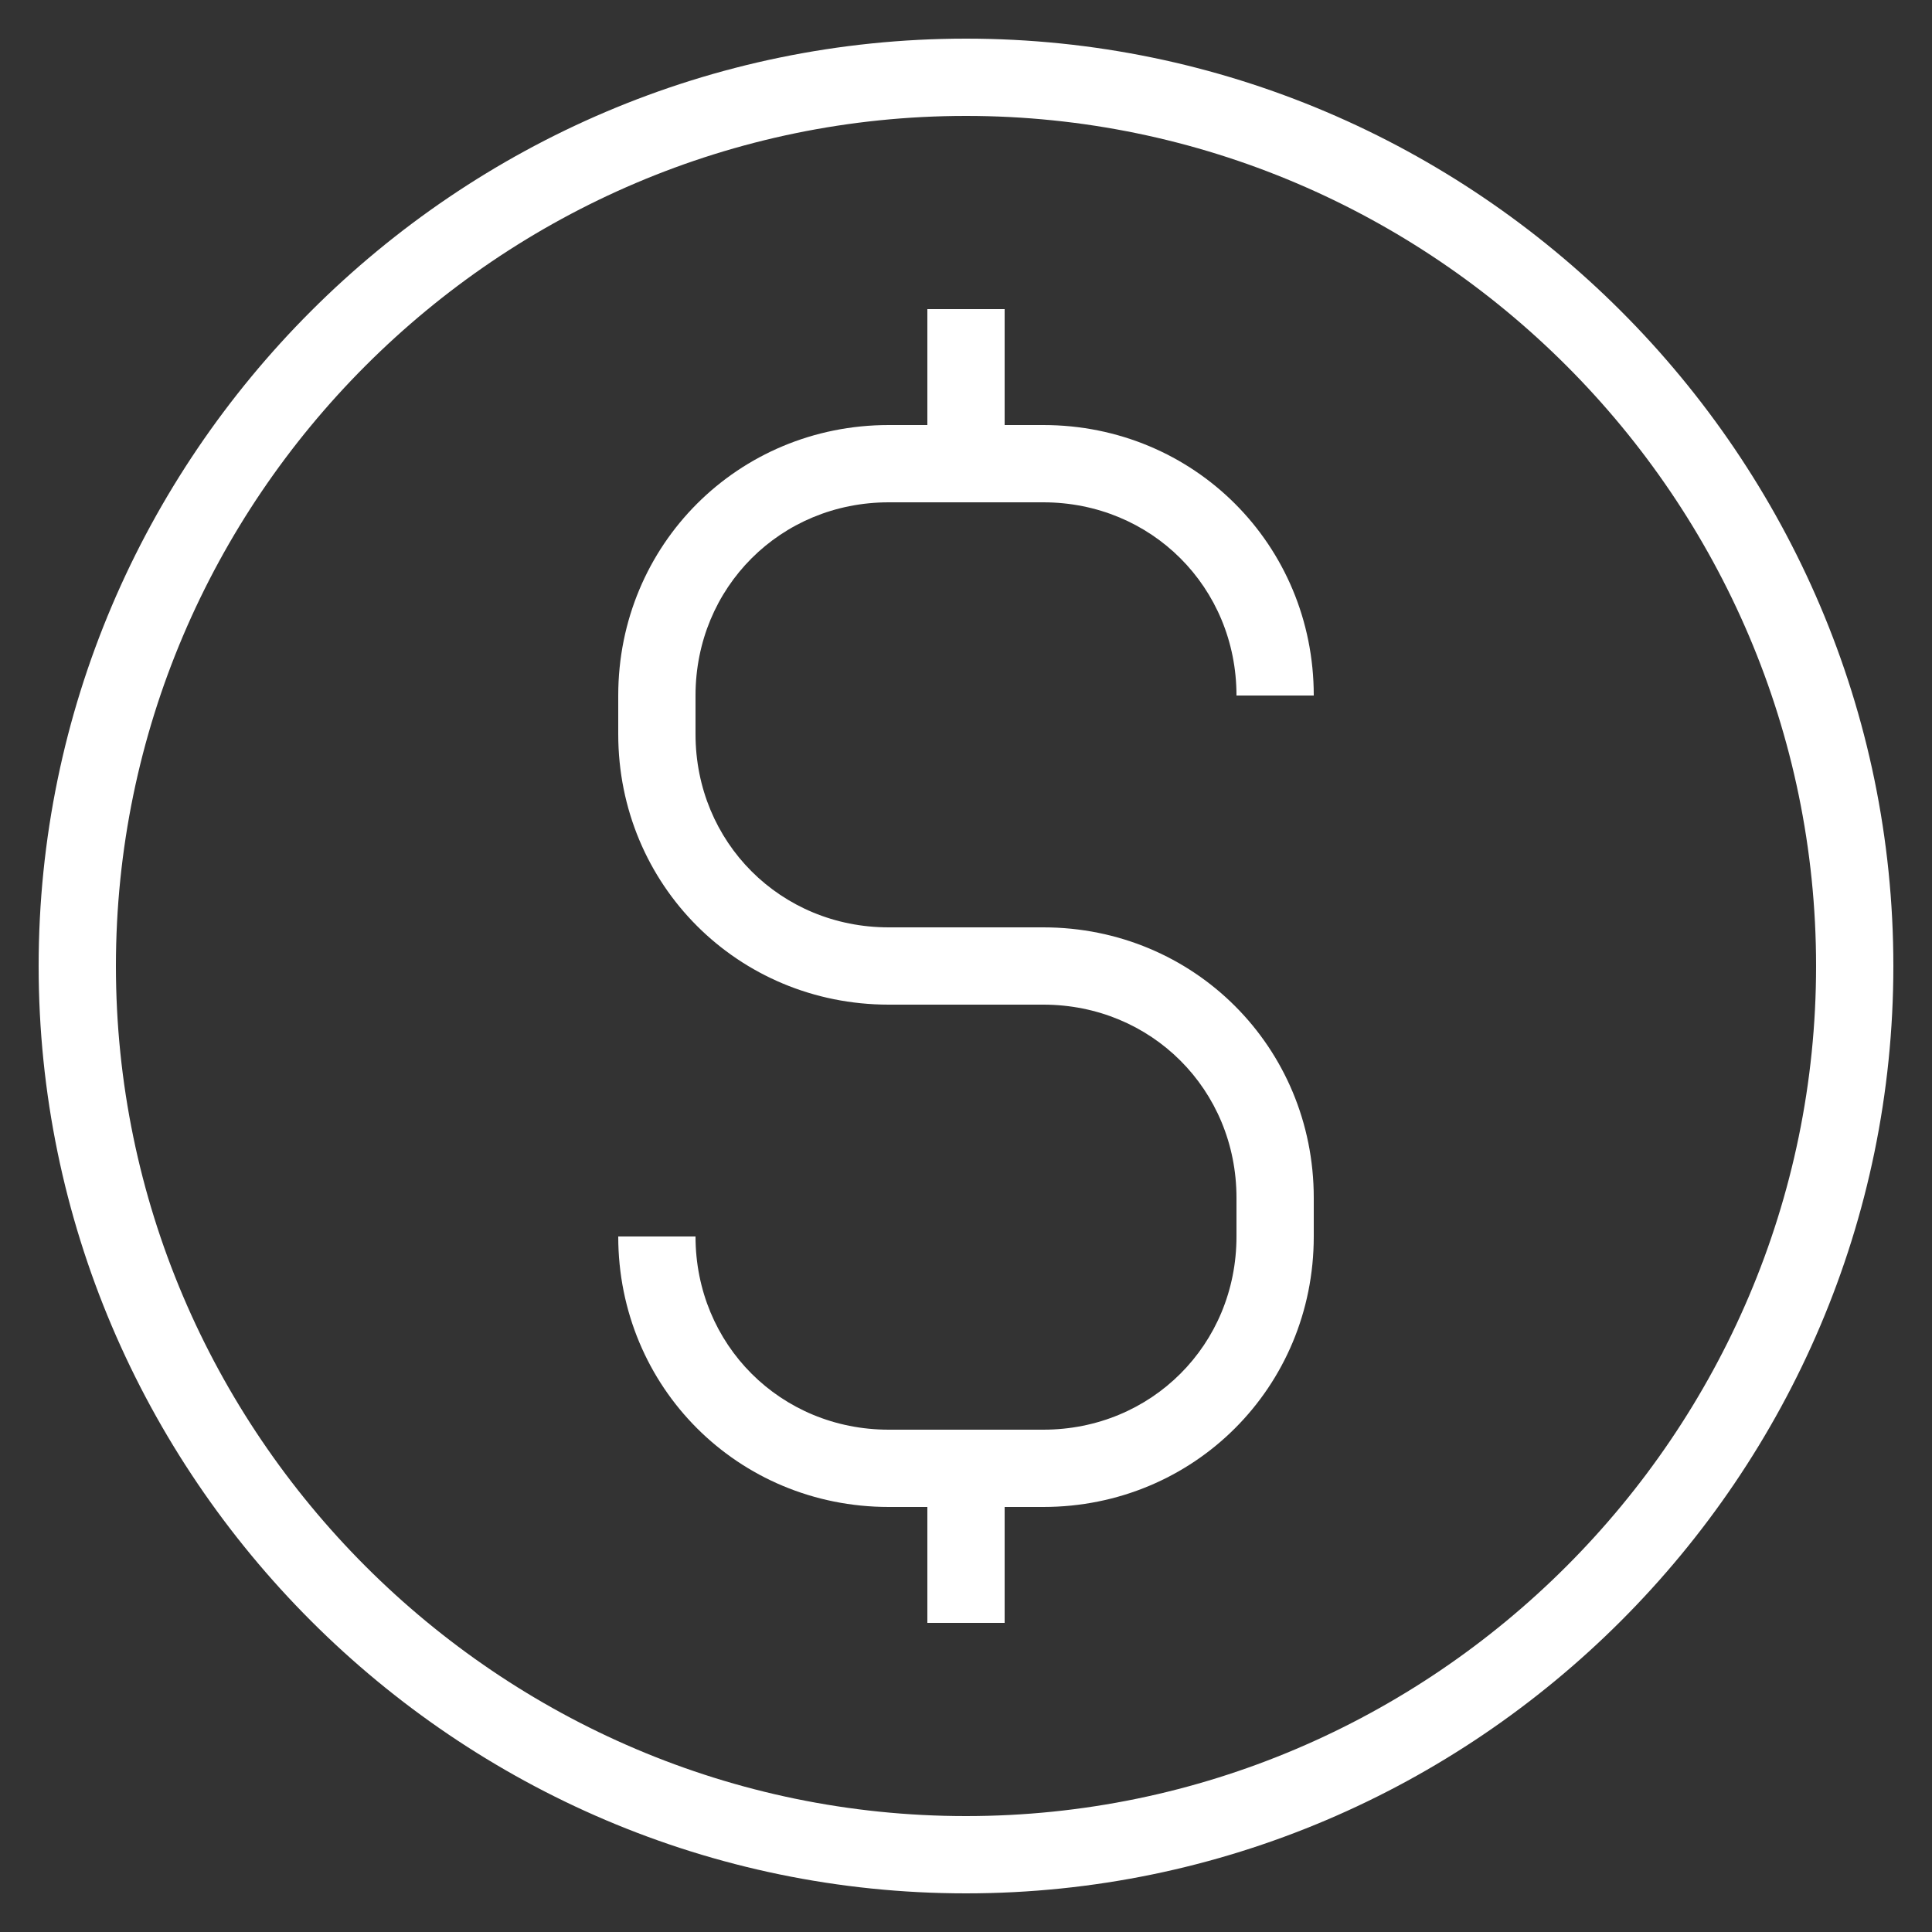
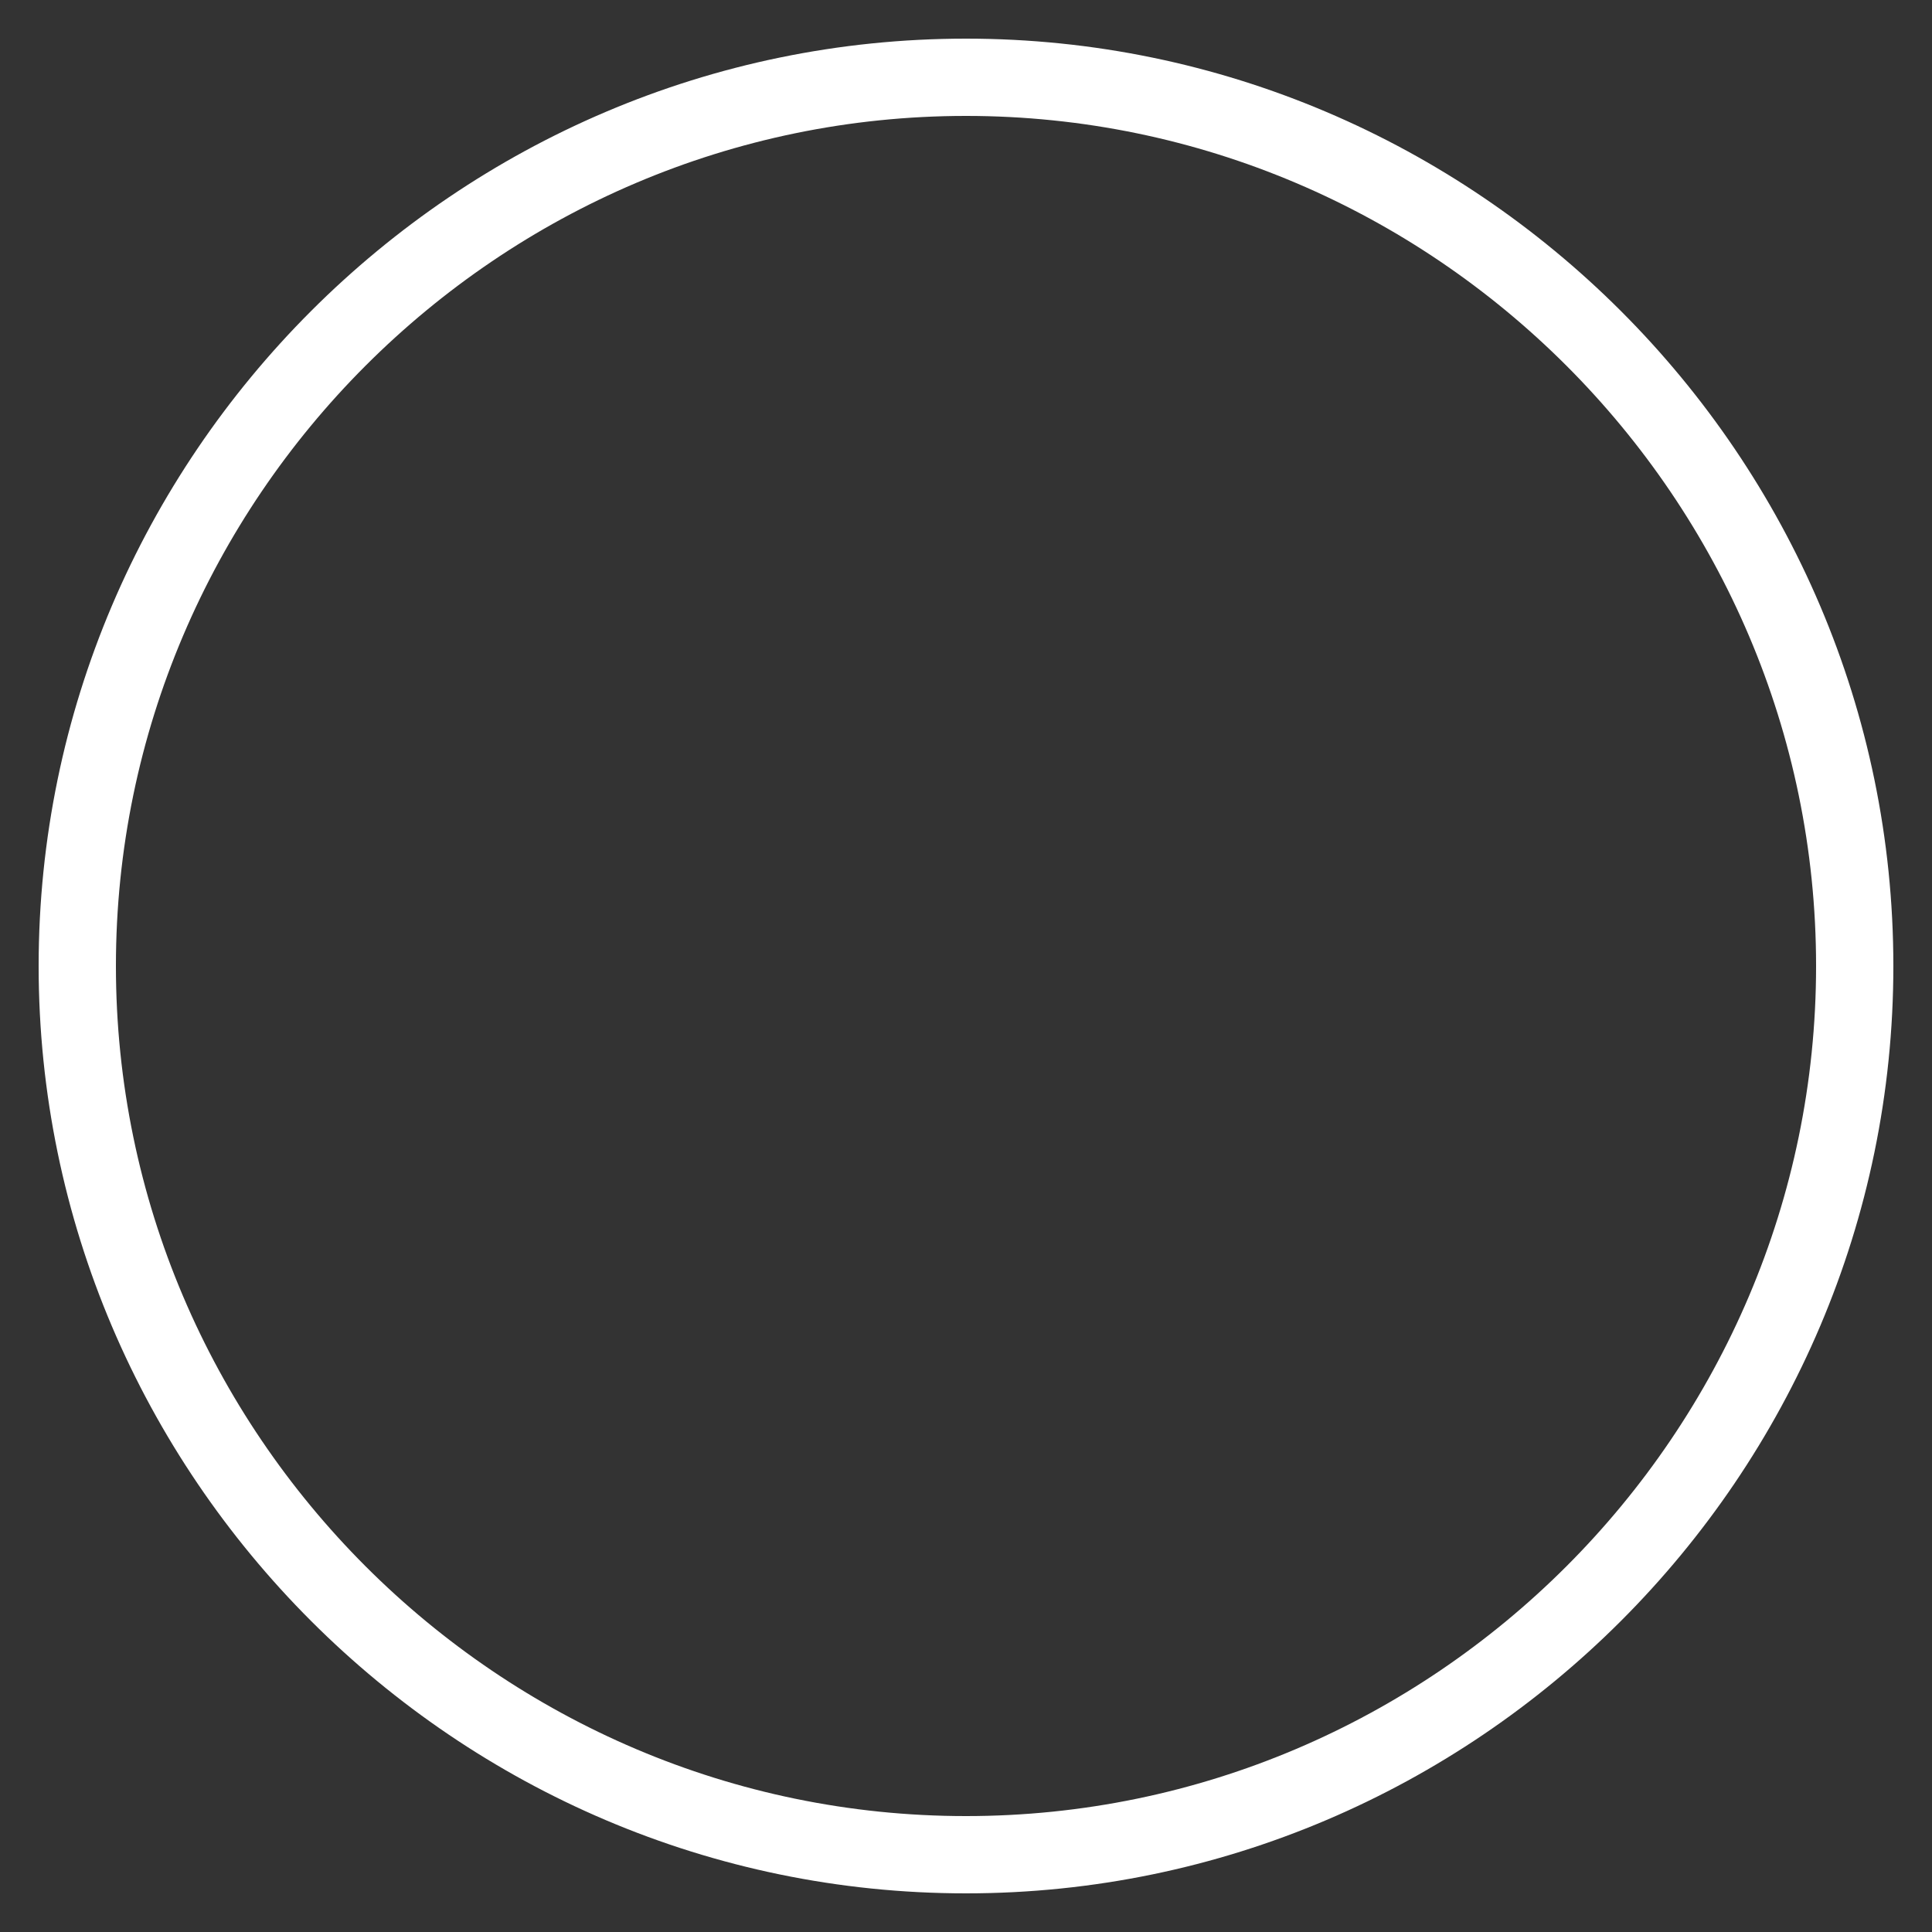
<svg xmlns="http://www.w3.org/2000/svg" version="1.1" id="Layer_1" x="0px" y="0px" viewBox="0 0 50 50" style="enable-background:new 0 0 50 50;" xml:space="preserve">
  <rect x="0" y="0" width="50" height="50" fill="#333333" stroke="none" />
  <style type="text/css">
	.st0{fill:#FFFFFF;}
</style>
  <g>
    <path class="st0" d="M25,1C11.8,1,1,11.8,1,25s10.8,24,24,24s24-10.8,24-24S38.2,1,25,1z M25,47C12.9,47,3,37.1,3,25S12.9,3,25,3   s22,9.9,22,22S37.1,47,25,47z" />
-     <path class="st0" d="M23,13h4c2.8,0,5,2.2,5,5h2c0-3.9-3.1-7-7-7h-1V8h-2v3h-1c-3.9,0-7,3.1-7,7v1c0,3.9,3.1,7,7,7h4   c2.8,0,5,2.2,5,5v1c0,2.8-2.2,5-5,5h-4c-2.8,0-5-2.2-5-5h-2c0,3.9,3.1,7,7,7h1v3h2v-3h1c3.9,0,7-3.1,7-7v-1c0-3.9-3.1-7-7-7h-4   c-2.8,0-5-2.2-5-5v-1C18,15.2,20.2,13,23,13z" />
  </g>
</svg>